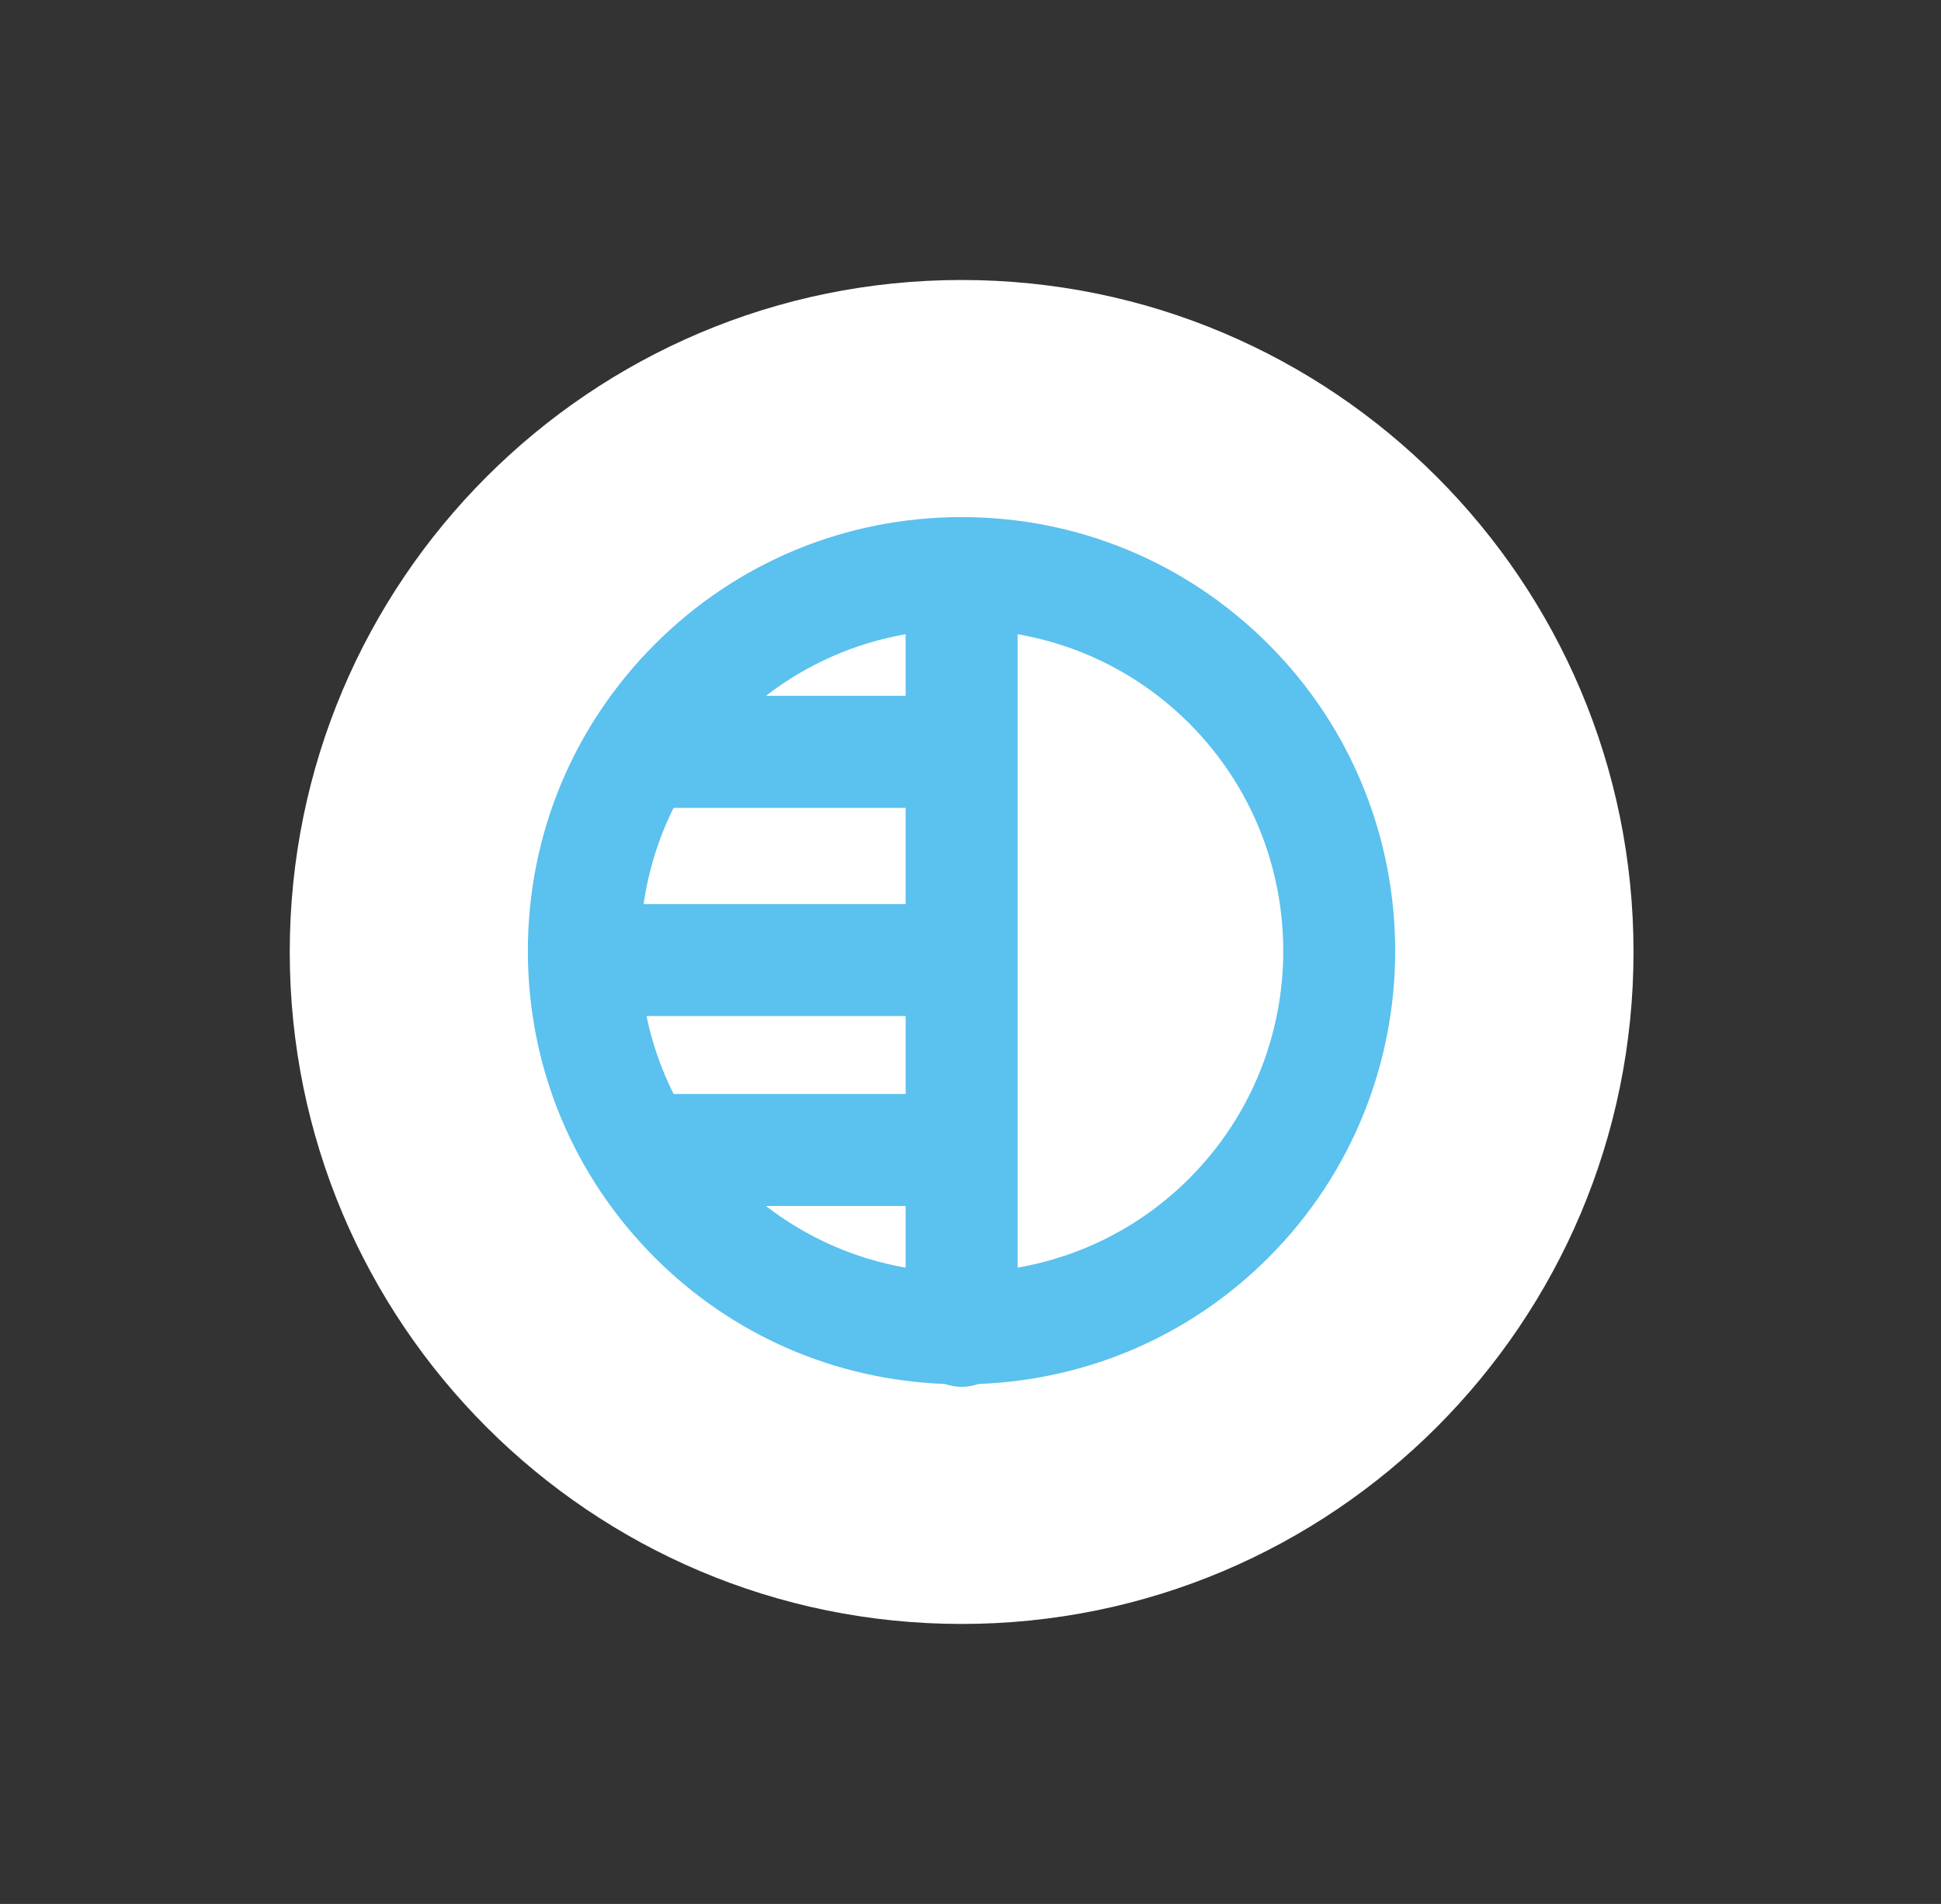
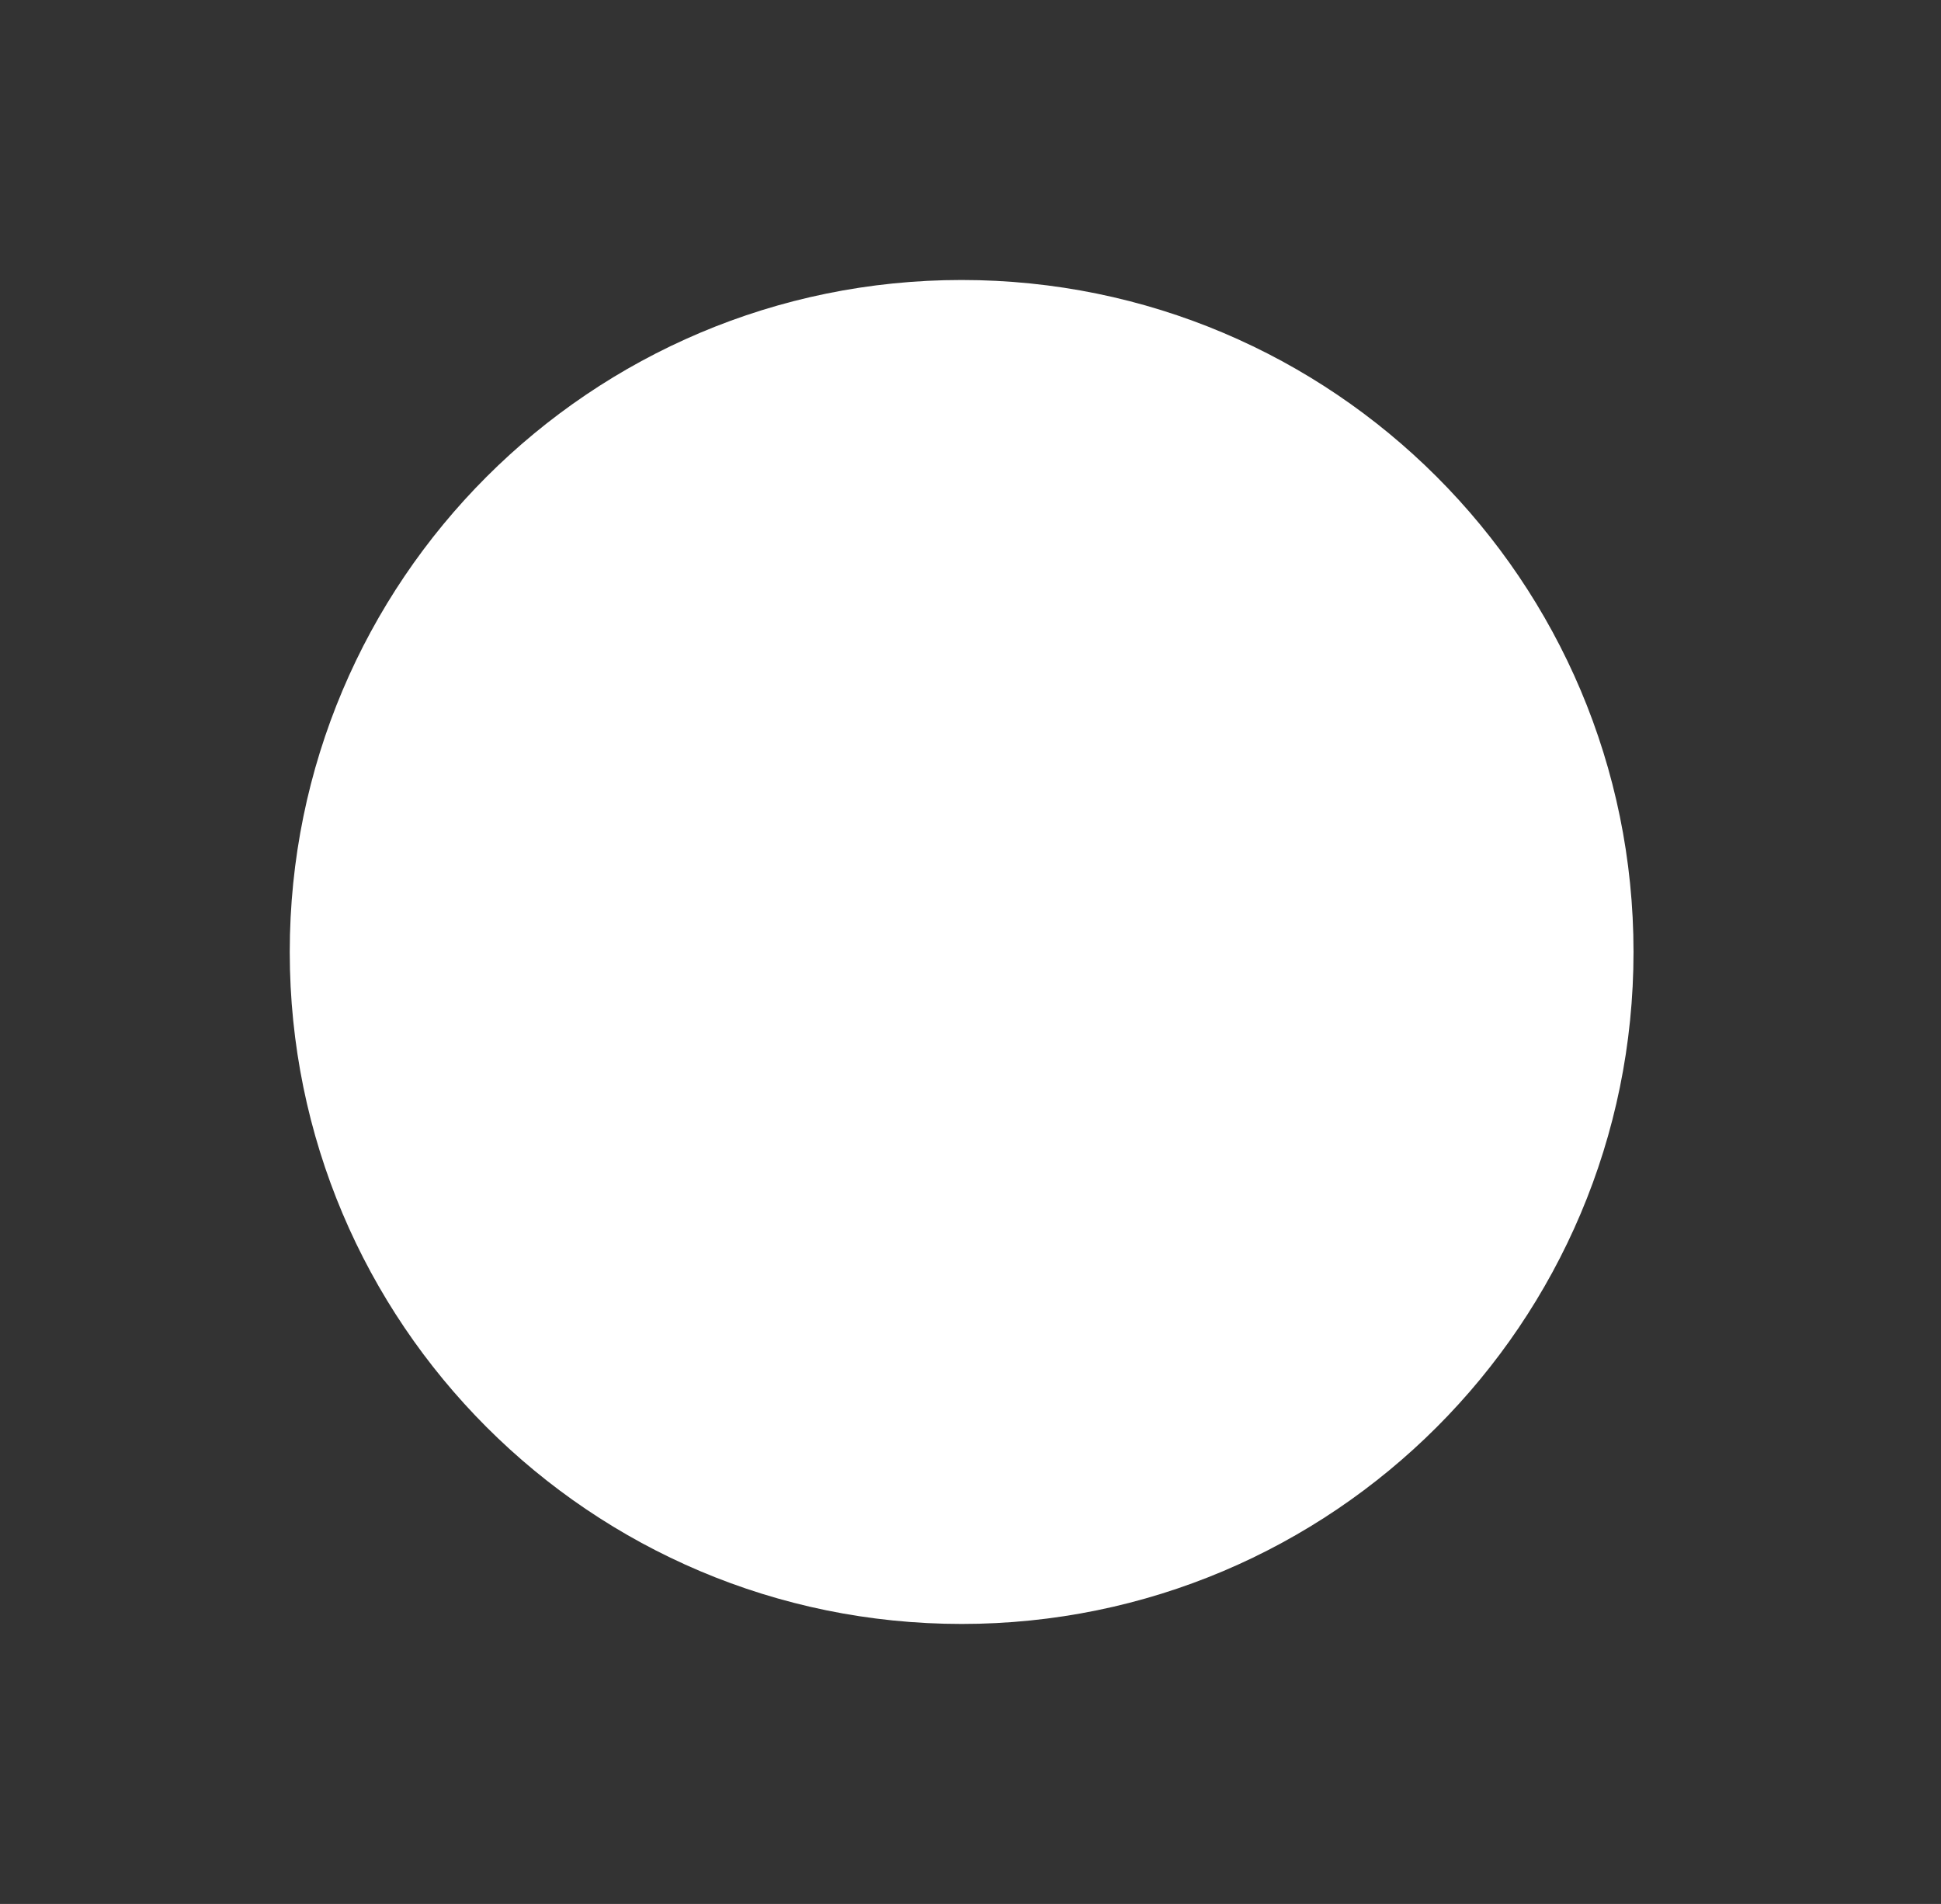
<svg xmlns="http://www.w3.org/2000/svg" width="104" height="102" viewBox="0 0 104 102" fill="none">
  <rect x="0" y="0" width="104" height="102" fill="#333333" stroke="none" />
  <path d="M51.525 15C31.642 15 15.525 31.118 15.525 51C15.527 70.882 31.644 86.999 51.525 87C71.406 87 87.525 70.882 87.525 51C87.525 31.116 71.408 15 51.525 15Z" fill="white" />
-   <path d="M67.96 34.51C63.57 30.12 57.733 27.703 51.526 27.703H51.524C45.316 27.704 39.48 30.12 35.091 34.511C30.701 38.901 28.283 44.738 28.283 50.945C28.283 57.153 30.701 62.989 35.091 67.379C39.265 71.552 44.749 73.917 50.614 74.143C50.903 74.235 51.205 74.298 51.524 74.298C51.843 74.298 52.145 74.235 52.434 74.143C58.299 73.917 63.786 71.552 67.958 67.379C77.021 58.316 77.021 43.572 67.96 34.51ZM36.091 58.607C35.433 57.285 34.938 55.888 34.641 54.433H48.526V58.607H36.091ZM48.525 37.28H41.035C43.24 35.581 45.795 34.454 48.525 33.976V37.28ZM48.525 43.28V48.433H34.485C34.748 46.628 35.287 44.895 36.09 43.28H48.525ZM48.525 64.607V67.912C45.794 67.434 43.24 66.307 41.035 64.607H48.525ZM54.525 67.912V33.977C57.988 34.581 61.18 36.215 63.717 38.752C70.439 45.475 70.439 56.413 63.717 63.136C61.181 65.672 57.988 67.307 54.525 67.912Z" fill="#5BC1EE" />
</svg>